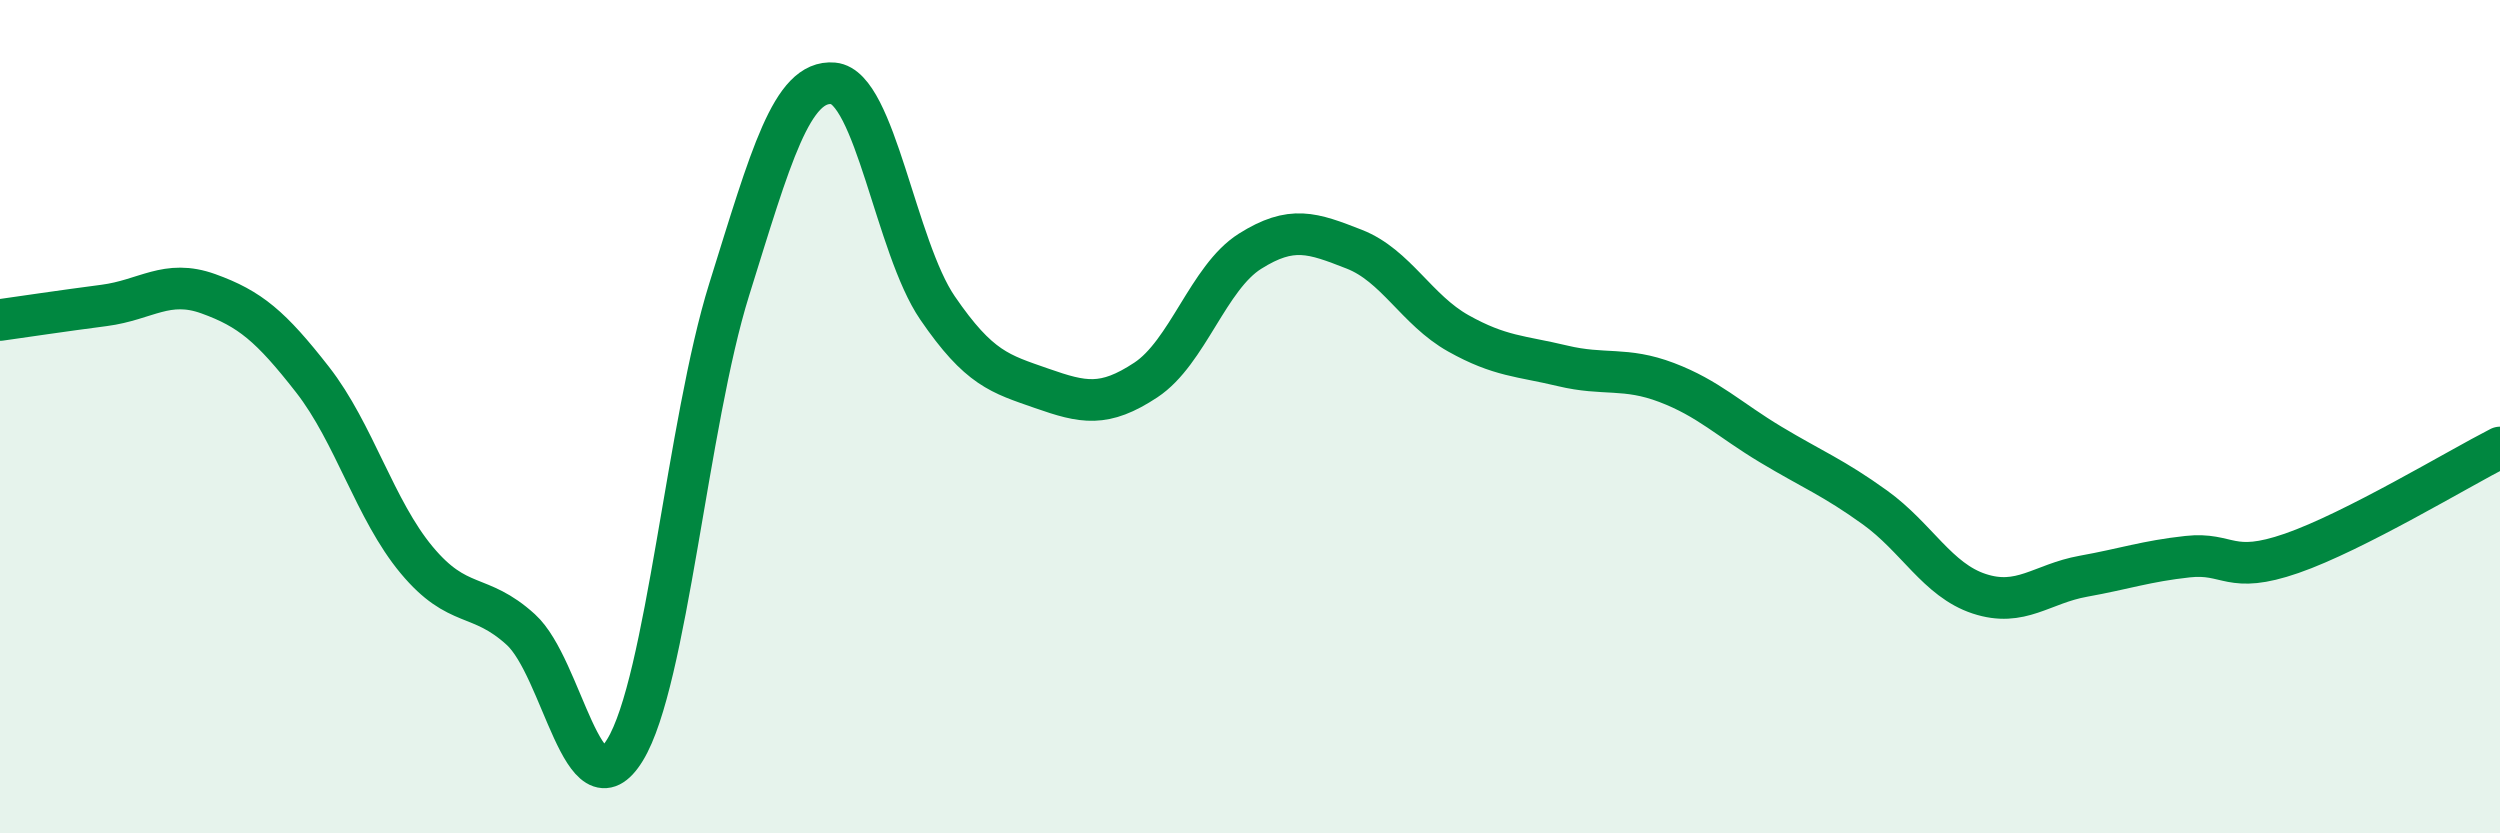
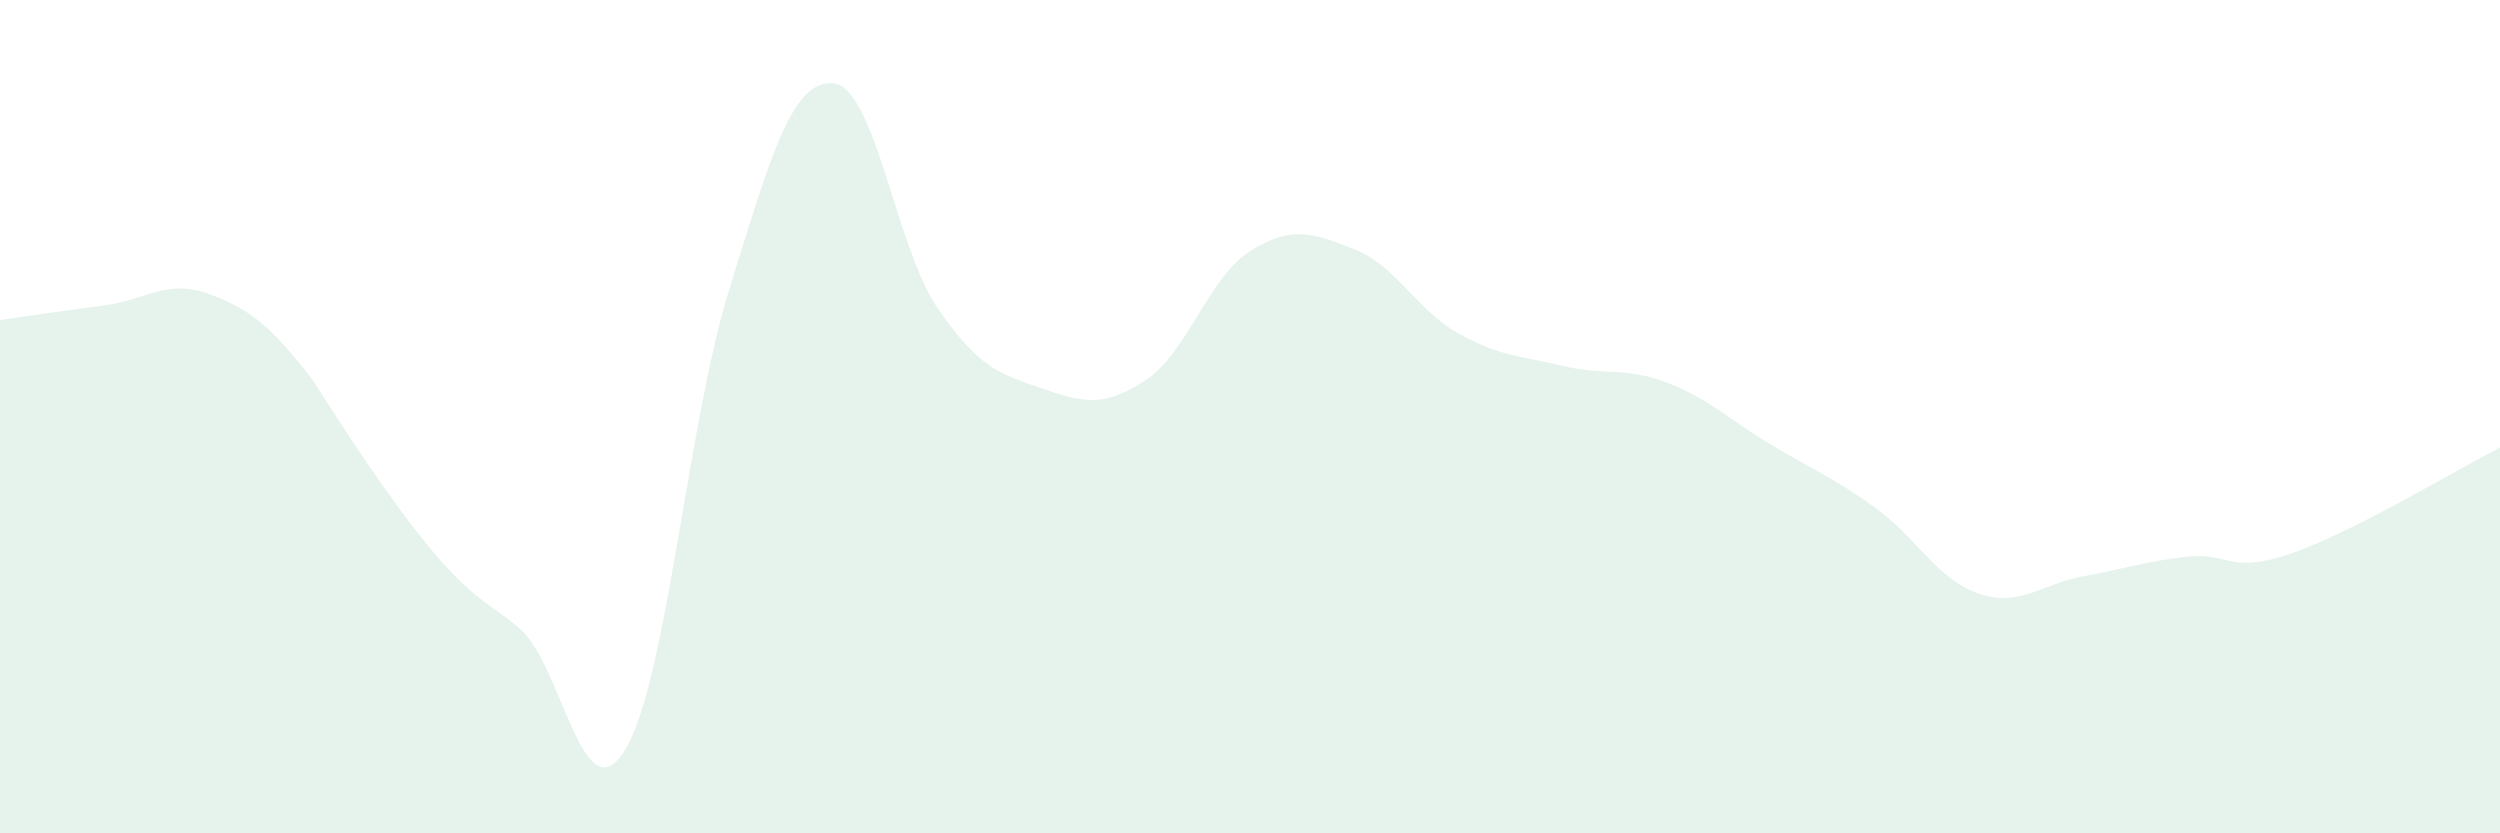
<svg xmlns="http://www.w3.org/2000/svg" width="60" height="20" viewBox="0 0 60 20">
-   <path d="M 0,7.68 C 0.5,7.61 1.5,7.46 2.5,7.33 C 3.5,7.2 4,6.69 5,7.05 C 6,7.41 6.5,7.83 7.5,9.11 C 8.5,10.39 9,12.24 10,13.44 C 11,14.64 11.5,14.2 12.5,15.11 C 13.5,16.02 14,19.63 15,18 C 16,16.37 16.5,10.15 17.5,6.95 C 18.5,3.75 19,1.91 20,2 C 21,2.09 21.5,5.93 22.5,7.39 C 23.5,8.85 24,8.97 25,9.32 C 26,9.67 26.5,9.78 27.5,9.12 C 28.5,8.46 29,6.66 30,6.03 C 31,5.4 31.5,5.59 32.5,5.98 C 33.5,6.37 34,7.44 35,8 C 36,8.56 36.5,8.54 37.5,8.78 C 38.5,9.02 39,8.8 40,9.18 C 41,9.56 41.5,10.07 42.5,10.67 C 43.5,11.27 44,11.46 45,12.18 C 46,12.9 46.5,13.92 47.5,14.25 C 48.5,14.58 49,14.01 50,13.83 C 51,13.65 51.5,13.47 52.5,13.36 C 53.5,13.25 53.5,13.8 55,13.28 C 56.5,12.76 59,11.25 60,10.74L60 20L0 20Z" fill="#008740" opacity="0.1" stroke-linecap="round" stroke-linejoin="round" />
-   <path d="M 0,7.68 C 0.5,7.61 1.5,7.46 2.5,7.33 C 3.5,7.2 4,6.69 5,7.05 C 6,7.41 6.5,7.83 7.5,9.11 C 8.5,10.39 9,12.24 10,13.44 C 11,14.64 11.5,14.2 12.5,15.11 C 13.5,16.02 14,19.63 15,18 C 16,16.37 16.5,10.15 17.5,6.95 C 18.5,3.75 19,1.91 20,2 C 21,2.09 21.5,5.93 22.5,7.39 C 23.5,8.85 24,8.97 25,9.32 C 26,9.67 26.5,9.78 27.5,9.12 C 28.5,8.46 29,6.66 30,6.03 C 31,5.4 31.5,5.59 32.5,5.98 C 33.5,6.37 34,7.44 35,8 C 36,8.56 36.5,8.54 37.5,8.78 C 38.5,9.02 39,8.8 40,9.18 C 41,9.56 41.5,10.07 42.5,10.67 C 43.5,11.27 44,11.46 45,12.18 C 46,12.9 46.5,13.92 47.5,14.25 C 48.5,14.58 49,14.01 50,13.83 C 51,13.65 51.5,13.47 52.5,13.36 C 53.5,13.25 53.5,13.8 55,13.28 C 56.5,12.76 59,11.25 60,10.74" stroke="#008740" stroke-width="1" fill="none" stroke-linecap="round" stroke-linejoin="round" />
+   <path d="M 0,7.68 C 0.5,7.61 1.5,7.46 2.5,7.33 C 3.5,7.2 4,6.69 5,7.05 C 6,7.41 6.5,7.83 7.5,9.11 C 11,14.64 11.5,14.2 12.5,15.11 C 13.5,16.02 14,19.63 15,18 C 16,16.37 16.5,10.15 17.5,6.95 C 18.5,3.75 19,1.91 20,2 C 21,2.09 21.5,5.93 22.5,7.39 C 23.5,8.85 24,8.97 25,9.32 C 26,9.67 26.5,9.78 27.5,9.12 C 28.5,8.46 29,6.66 30,6.03 C 31,5.4 31.5,5.59 32.5,5.98 C 33.5,6.37 34,7.44 35,8 C 36,8.56 36.5,8.54 37.5,8.78 C 38.5,9.02 39,8.8 40,9.18 C 41,9.56 41.5,10.07 42.5,10.67 C 43.5,11.27 44,11.46 45,12.18 C 46,12.9 46.5,13.92 47.5,14.25 C 48.5,14.58 49,14.01 50,13.83 C 51,13.65 51.5,13.47 52.5,13.36 C 53.5,13.25 53.5,13.8 55,13.28 C 56.5,12.76 59,11.25 60,10.74L60 20L0 20Z" fill="#008740" opacity="0.1" stroke-linecap="round" stroke-linejoin="round" />
</svg>